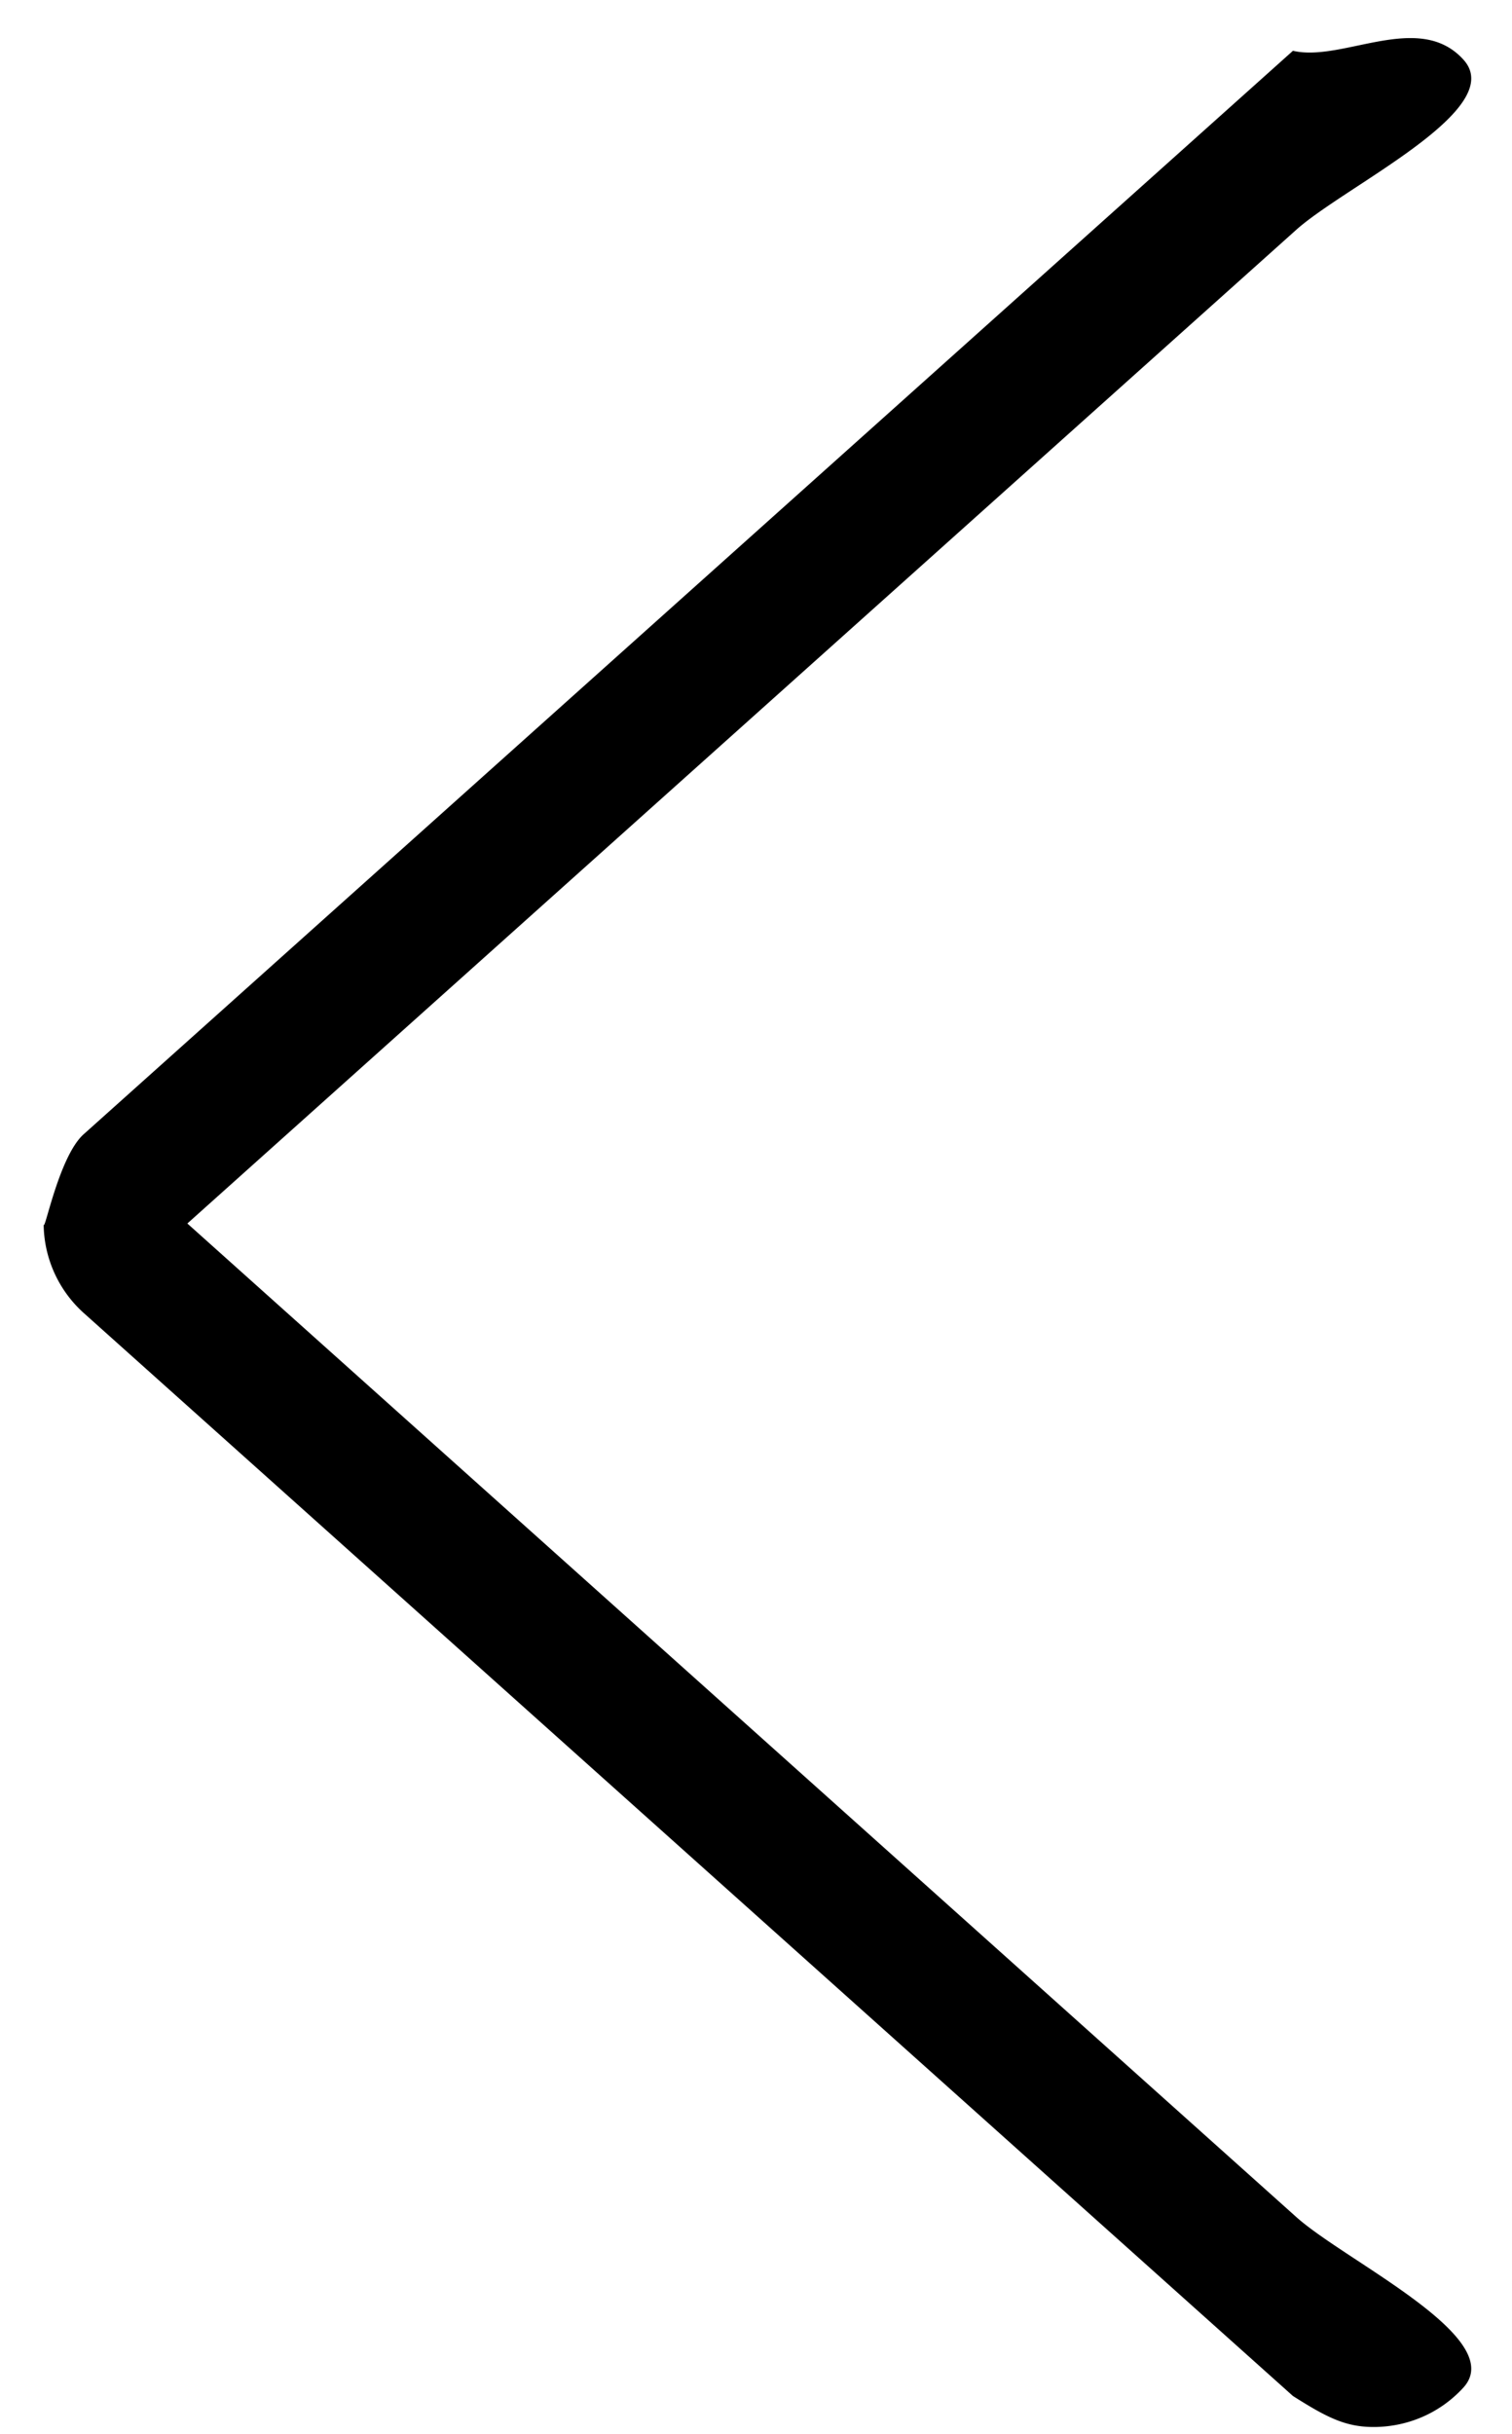
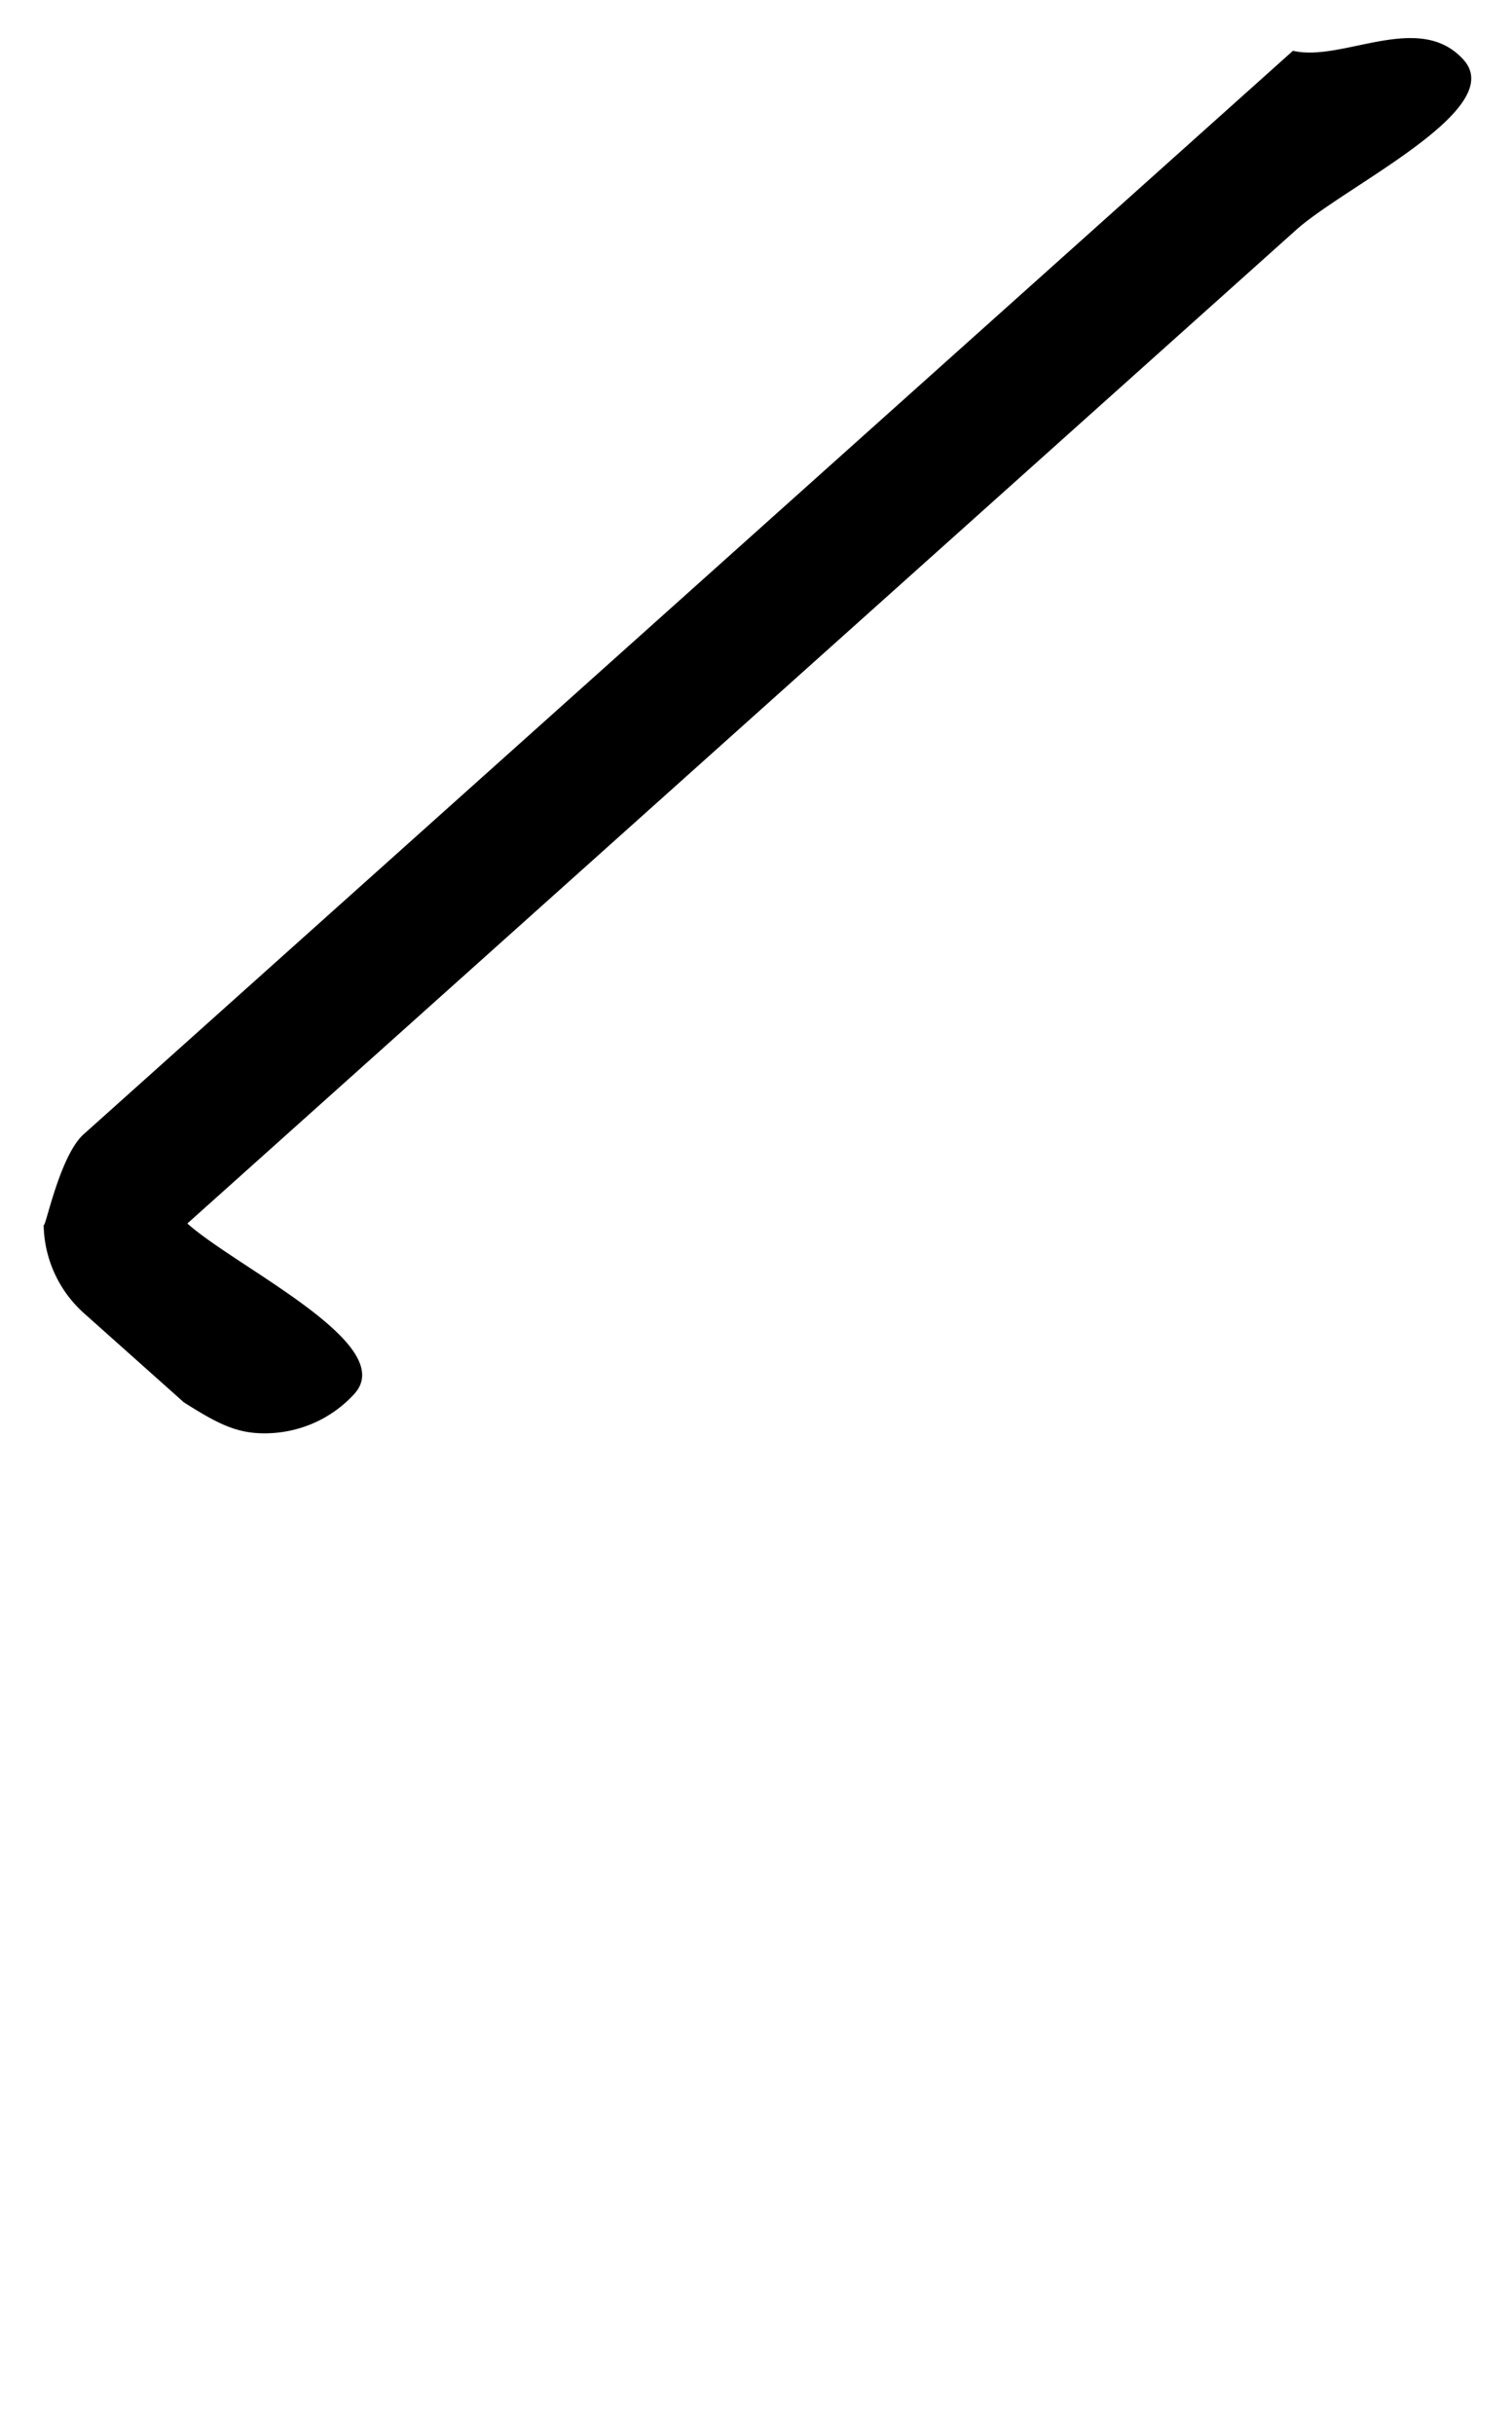
<svg xmlns="http://www.w3.org/2000/svg" width="23" height="37">
-   <path fill-rule="evenodd" d="M1.274 17.242 19.668.772c.755.178 1.918-.615 2.595.137.679.753-1.787 1.909-2.542 2.582L2.85 18.6l16.871 15.106c.755.675 3.221 1.835 2.542 2.588-.364.4-.864.602-1.37.602-.434 0-.723-.154-1.225-.471L1.274 19.961a1.837 1.837 0 0 1-.61-1.361c0 .21.224-1.016.61-1.358z" />
+   <path fill-rule="evenodd" d="M1.274 17.242 19.668.772c.755.178 1.918-.615 2.595.137.679.753-1.787 1.909-2.542 2.582L2.85 18.6c.755.675 3.221 1.835 2.542 2.588-.364.4-.864.602-1.37.602-.434 0-.723-.154-1.225-.471L1.274 19.961a1.837 1.837 0 0 1-.61-1.361c0 .21.224-1.016.61-1.358z" />
</svg>